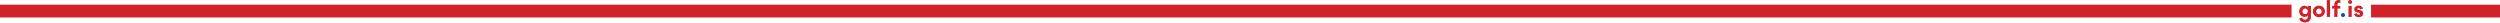
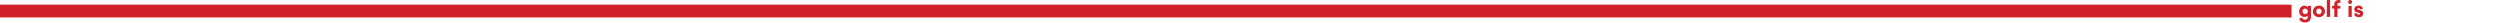
<svg xmlns="http://www.w3.org/2000/svg" width="100%" height="100%" viewBox="0 0 7992 72" xml:space="preserve" style="fill-rule:evenodd;clip-rule:evenodd;stroke-linejoin:round;stroke-miterlimit:2;">
  <g transform="matrix(4.167,0,0,4.167,0,-162.645)">
    <rect x="0" y="42.602" width="1758" height="9.831" style="fill:rgb(210,34,41);" />
  </g>
  <g transform="matrix(4.167,0,0,4.167,0,-162.641)">
-     <rect x="1819" y="42.602" width="99" height="9.83" style="fill:rgb(210,34,41);" />
-   </g>
+     </g>
  <g transform="matrix(4.167,0,0,4.167,7387.7,53.067)">
    <path d="M0,-8.236L-2.433,-8.236L-2.433,-7.202L-2.464,-7.202C-3.339,-8.252 -4.516,-8.363 -5.04,-8.363C-7.489,-8.363 -9.047,-6.185 -9.047,-4.038C-9.047,-1.653 -7.394,0.255 -4.945,0.255C-4.341,0.255 -3.26,0.112 -2.496,-0.874L-2.464,-0.874L-2.464,0.191C-2.464,1.718 -3.45,2.338 -4.595,2.338C-6.042,2.338 -6.551,1.543 -6.773,0.748L-9.047,1.447C-8.729,3.005 -7.298,4.5 -4.579,4.5C-1.972,4.5 0,3.053 0,0.127L0,-8.236ZM-2.401,-4.038C-2.401,-2.766 -3.323,-1.908 -4.468,-1.908C-5.629,-1.908 -6.535,-2.766 -6.535,-4.038C-6.535,-5.279 -5.613,-6.153 -4.468,-6.153C-3.307,-6.153 -2.401,-5.294 -2.401,-4.038M1.463,-3.975C1.463,-1.415 3.514,0.445 6.09,0.445C8.65,0.445 10.733,-1.463 10.733,-4.022C10.733,-6.551 8.681,-8.427 6.121,-8.427C3.546,-8.427 1.463,-6.503 1.463,-3.975M4.007,-4.007C4.007,-5.279 4.929,-6.169 6.09,-6.169C7.25,-6.169 8.188,-5.279 8.188,-4.007C8.188,-2.719 7.266,-1.828 6.106,-1.828C4.945,-1.828 4.007,-2.719 4.007,-4.007M12.179,0.255L14.675,0.255L14.675,-12.704L12.179,-12.704L12.179,0.255ZM22.53,-8.236L20.336,-8.236L20.336,-9.206C20.336,-10.144 20.861,-10.621 21.847,-10.621C21.91,-10.621 22.355,-10.605 22.61,-10.526L22.61,-12.561C22.117,-12.72 21.465,-12.736 21.195,-12.736C18.698,-12.736 17.872,-10.812 17.872,-9.079L17.872,-8.236L16.234,-8.236L16.234,-6.121L17.872,-6.121L17.872,0.255L20.352,0.255L20.352,-6.121L22.53,-6.121L22.53,-8.236ZM28.477,-11.193C28.477,-10.351 29.177,-9.667 30.003,-9.667C30.878,-9.667 31.562,-10.351 31.562,-11.193C31.562,-12.052 30.878,-12.736 30.003,-12.736C29.177,-12.736 28.477,-12.052 28.477,-11.193M28.779,-8.236L31.275,-8.236L31.275,0.255L28.779,0.255L28.779,-8.236ZM36.602,0.445C38.923,0.445 40.052,-0.922 40.052,-2.369C40.052,-4.325 38.51,-4.897 36.872,-5.088C35.966,-5.183 35.552,-5.326 35.552,-5.835C35.552,-6.217 35.918,-6.535 36.522,-6.535C37.238,-6.535 37.635,-6.105 37.762,-5.533L39.909,-6.074C39.734,-7.028 38.764,-8.443 36.554,-8.443C34.757,-8.443 33.199,-7.266 33.199,-5.724C33.199,-3.8 34.662,-3.259 36.268,-3.037C37.158,-2.909 37.619,-2.75 37.619,-2.21C37.619,-1.892 37.333,-1.478 36.602,-1.478C35.775,-1.478 35.298,-2.019 35.187,-2.639L33.024,-2.067C33.167,-1.16 34.105,0.445 36.602,0.445" style="fill:rgb(210,34,41);fill-rule:nonzero;" />
  </g>
  <g transform="matrix(0,4.167,4.167,0,7490.2,41.683)">
-     <path d="M1.551,-1.535C2.394,-1.535 3.077,-0.835 3.077,-0.008C3.077,0.866 2.394,1.551 1.551,1.551C0.691,1.551 0.008,0.866 0.008,-0.008C0.008,-0.835 0.691,-1.535 1.551,-1.535" style="fill:rgb(0,90,158);fill-rule:nonzero;" />
-   </g>
+     </g>
</svg>